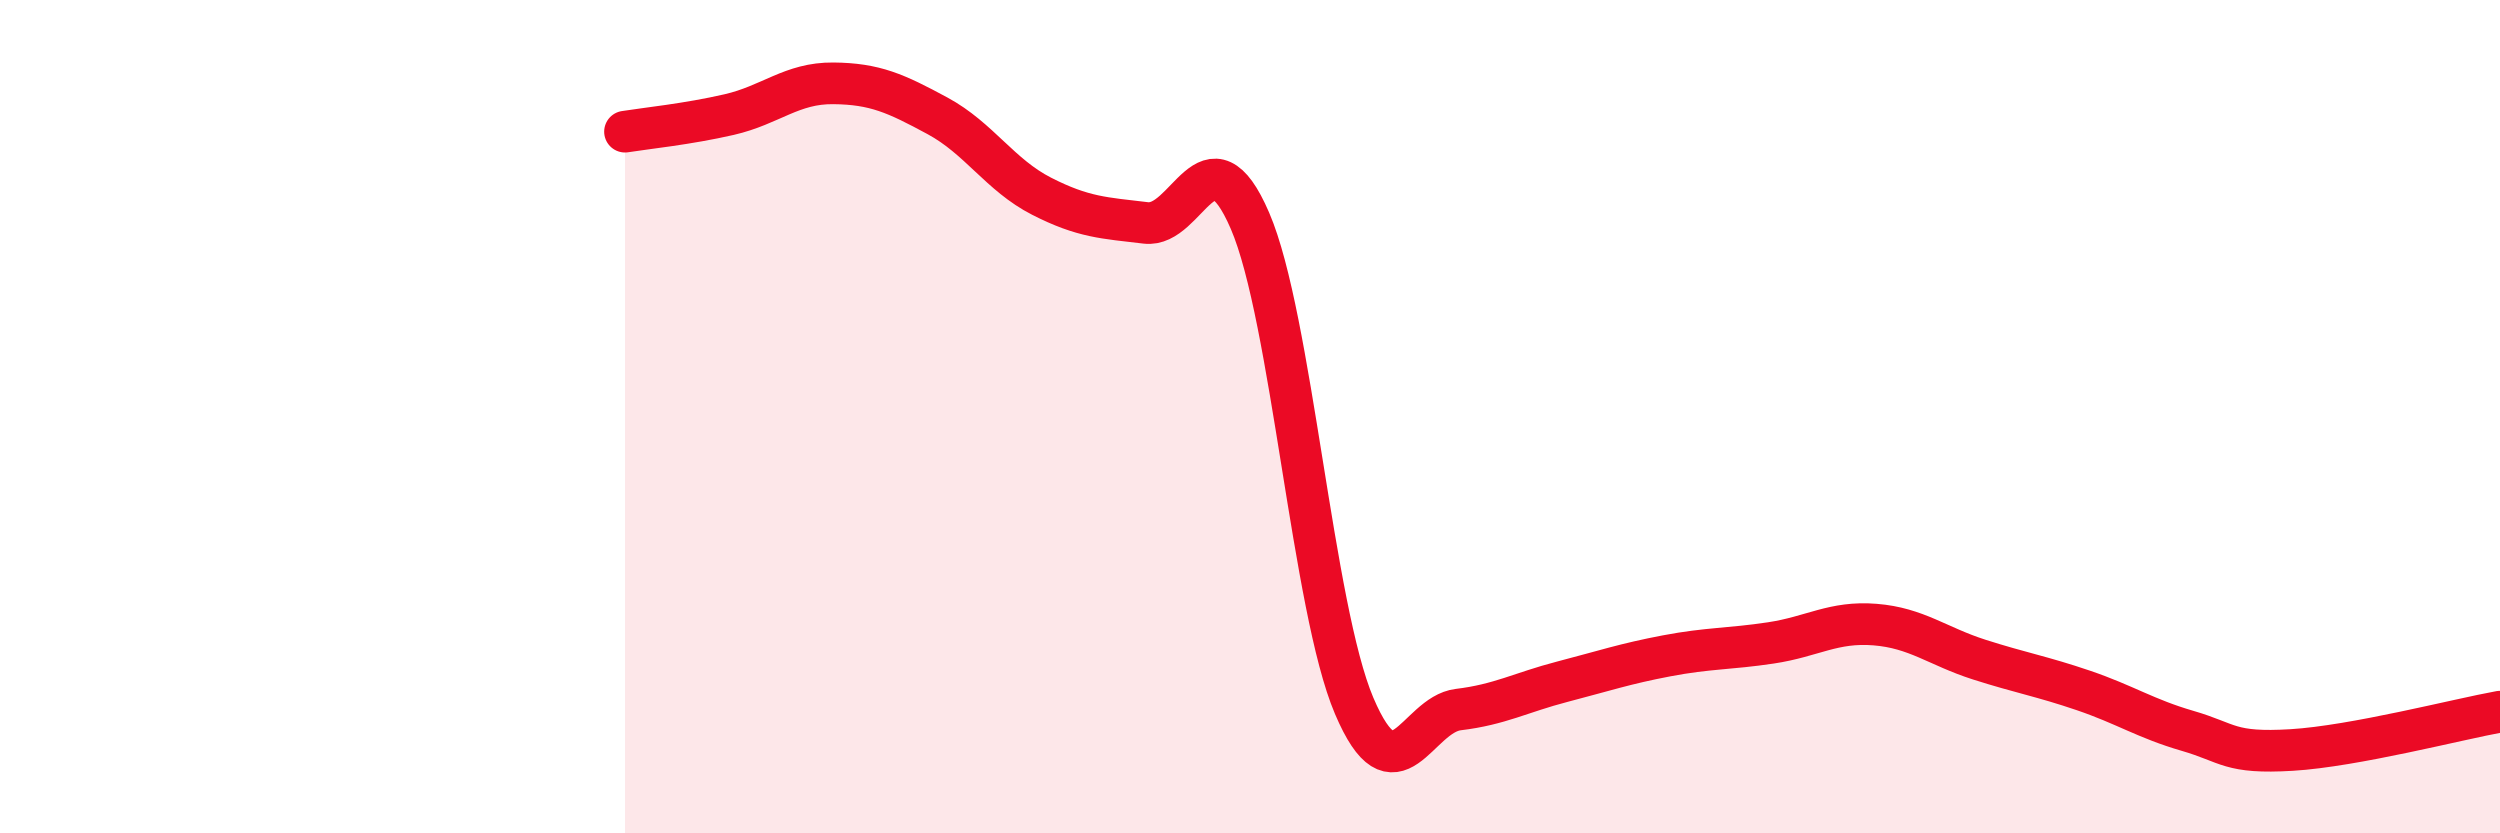
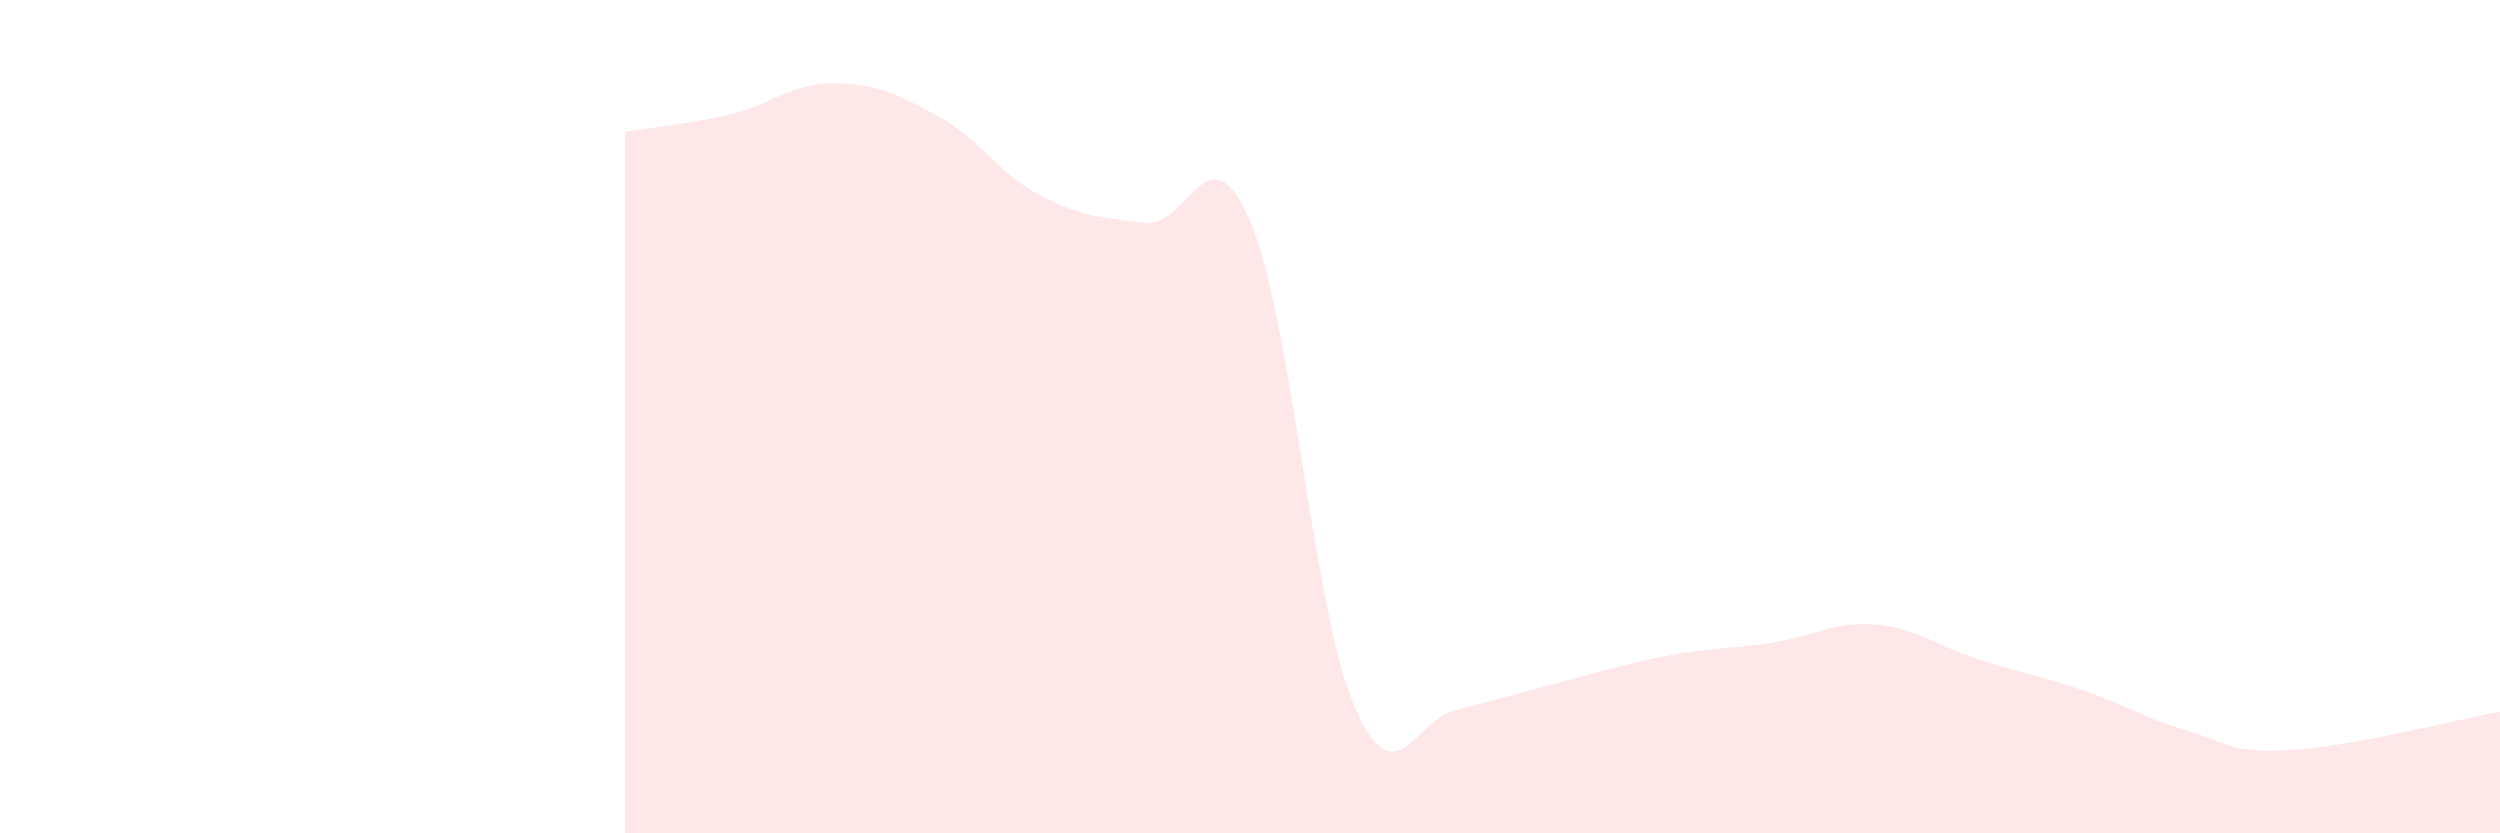
<svg xmlns="http://www.w3.org/2000/svg" width="60" height="20" viewBox="0 0 60 20">
-   <path d="M 15,3.16 C 15.5,3.08 16.5,2.98 17.5,2.75 C 18.5,2.52 19,1.99 20,2 C 21,2.01 21.5,2.24 22.5,2.78 C 23.5,3.32 24,4.2 25,4.71 C 26,5.22 26.5,5.23 27.5,5.35 C 28.5,5.47 29,2.98 30,5.3 C 31,7.62 31.5,14.59 32.5,16.94 C 33.5,19.29 34,17.15 35,17.03 C 36,16.91 36.5,16.62 37.5,16.36 C 38.5,16.1 39,15.93 40,15.74 C 41,15.55 41.5,15.58 42.5,15.43 C 43.5,15.28 44,14.91 45,14.99 C 46,15.07 46.5,15.51 47.5,15.83 C 48.5,16.15 49,16.23 50,16.57 C 51,16.91 51.5,17.25 52.5,17.54 C 53.5,17.83 53.5,18.09 55,18 C 56.5,17.91 59,17.26 60,17.08L60 20L15 20Z" fill="#EB0A25" opacity="0.1" stroke-linecap="round" stroke-linejoin="round" />
-   <path d="M 15,3.16 C 15.5,3.08 16.5,2.98 17.5,2.75 C 18.5,2.52 19,1.99 20,2 C 21,2.01 21.5,2.24 22.5,2.78 C 23.5,3.32 24,4.2 25,4.71 C 26,5.22 26.5,5.23 27.5,5.35 C 28.5,5.47 29,2.98 30,5.3 C 31,7.62 31.5,14.59 32.5,16.94 C 33.5,19.29 34,17.15 35,17.03 C 36,16.91 36.5,16.62 37.5,16.36 C 38.5,16.1 39,15.93 40,15.74 C 41,15.55 41.5,15.58 42.5,15.43 C 43.5,15.28 44,14.91 45,14.99 C 46,15.07 46.5,15.51 47.5,15.83 C 48.5,16.15 49,16.23 50,16.57 C 51,16.91 51.5,17.25 52.5,17.54 C 53.5,17.83 53.5,18.09 55,18 C 56.5,17.91 59,17.26 60,17.08" stroke="#EB0A25" stroke-width="1" fill="none" stroke-linecap="round" stroke-linejoin="round" />
+   <path d="M 15,3.16 C 15.5,3.08 16.5,2.98 17.5,2.75 C 18.5,2.52 19,1.99 20,2 C 21,2.01 21.5,2.24 22.5,2.78 C 23.5,3.32 24,4.2 25,4.71 C 26,5.22 26.5,5.23 27.5,5.35 C 28.5,5.47 29,2.98 30,5.3 C 31,7.62 31.5,14.59 32.5,16.94 C 33.5,19.29 34,17.15 35,17.03 C 38.5,16.1 39,15.93 40,15.74 C 41,15.55 41.5,15.58 42.5,15.43 C 43.5,15.28 44,14.91 45,14.99 C 46,15.07 46.5,15.51 47.5,15.83 C 48.5,16.15 49,16.23 50,16.57 C 51,16.91 51.5,17.25 52.5,17.54 C 53.5,17.83 53.5,18.09 55,18 C 56.5,17.91 59,17.26 60,17.08L60 20L15 20Z" fill="#EB0A25" opacity="0.1" stroke-linecap="round" stroke-linejoin="round" />
</svg>